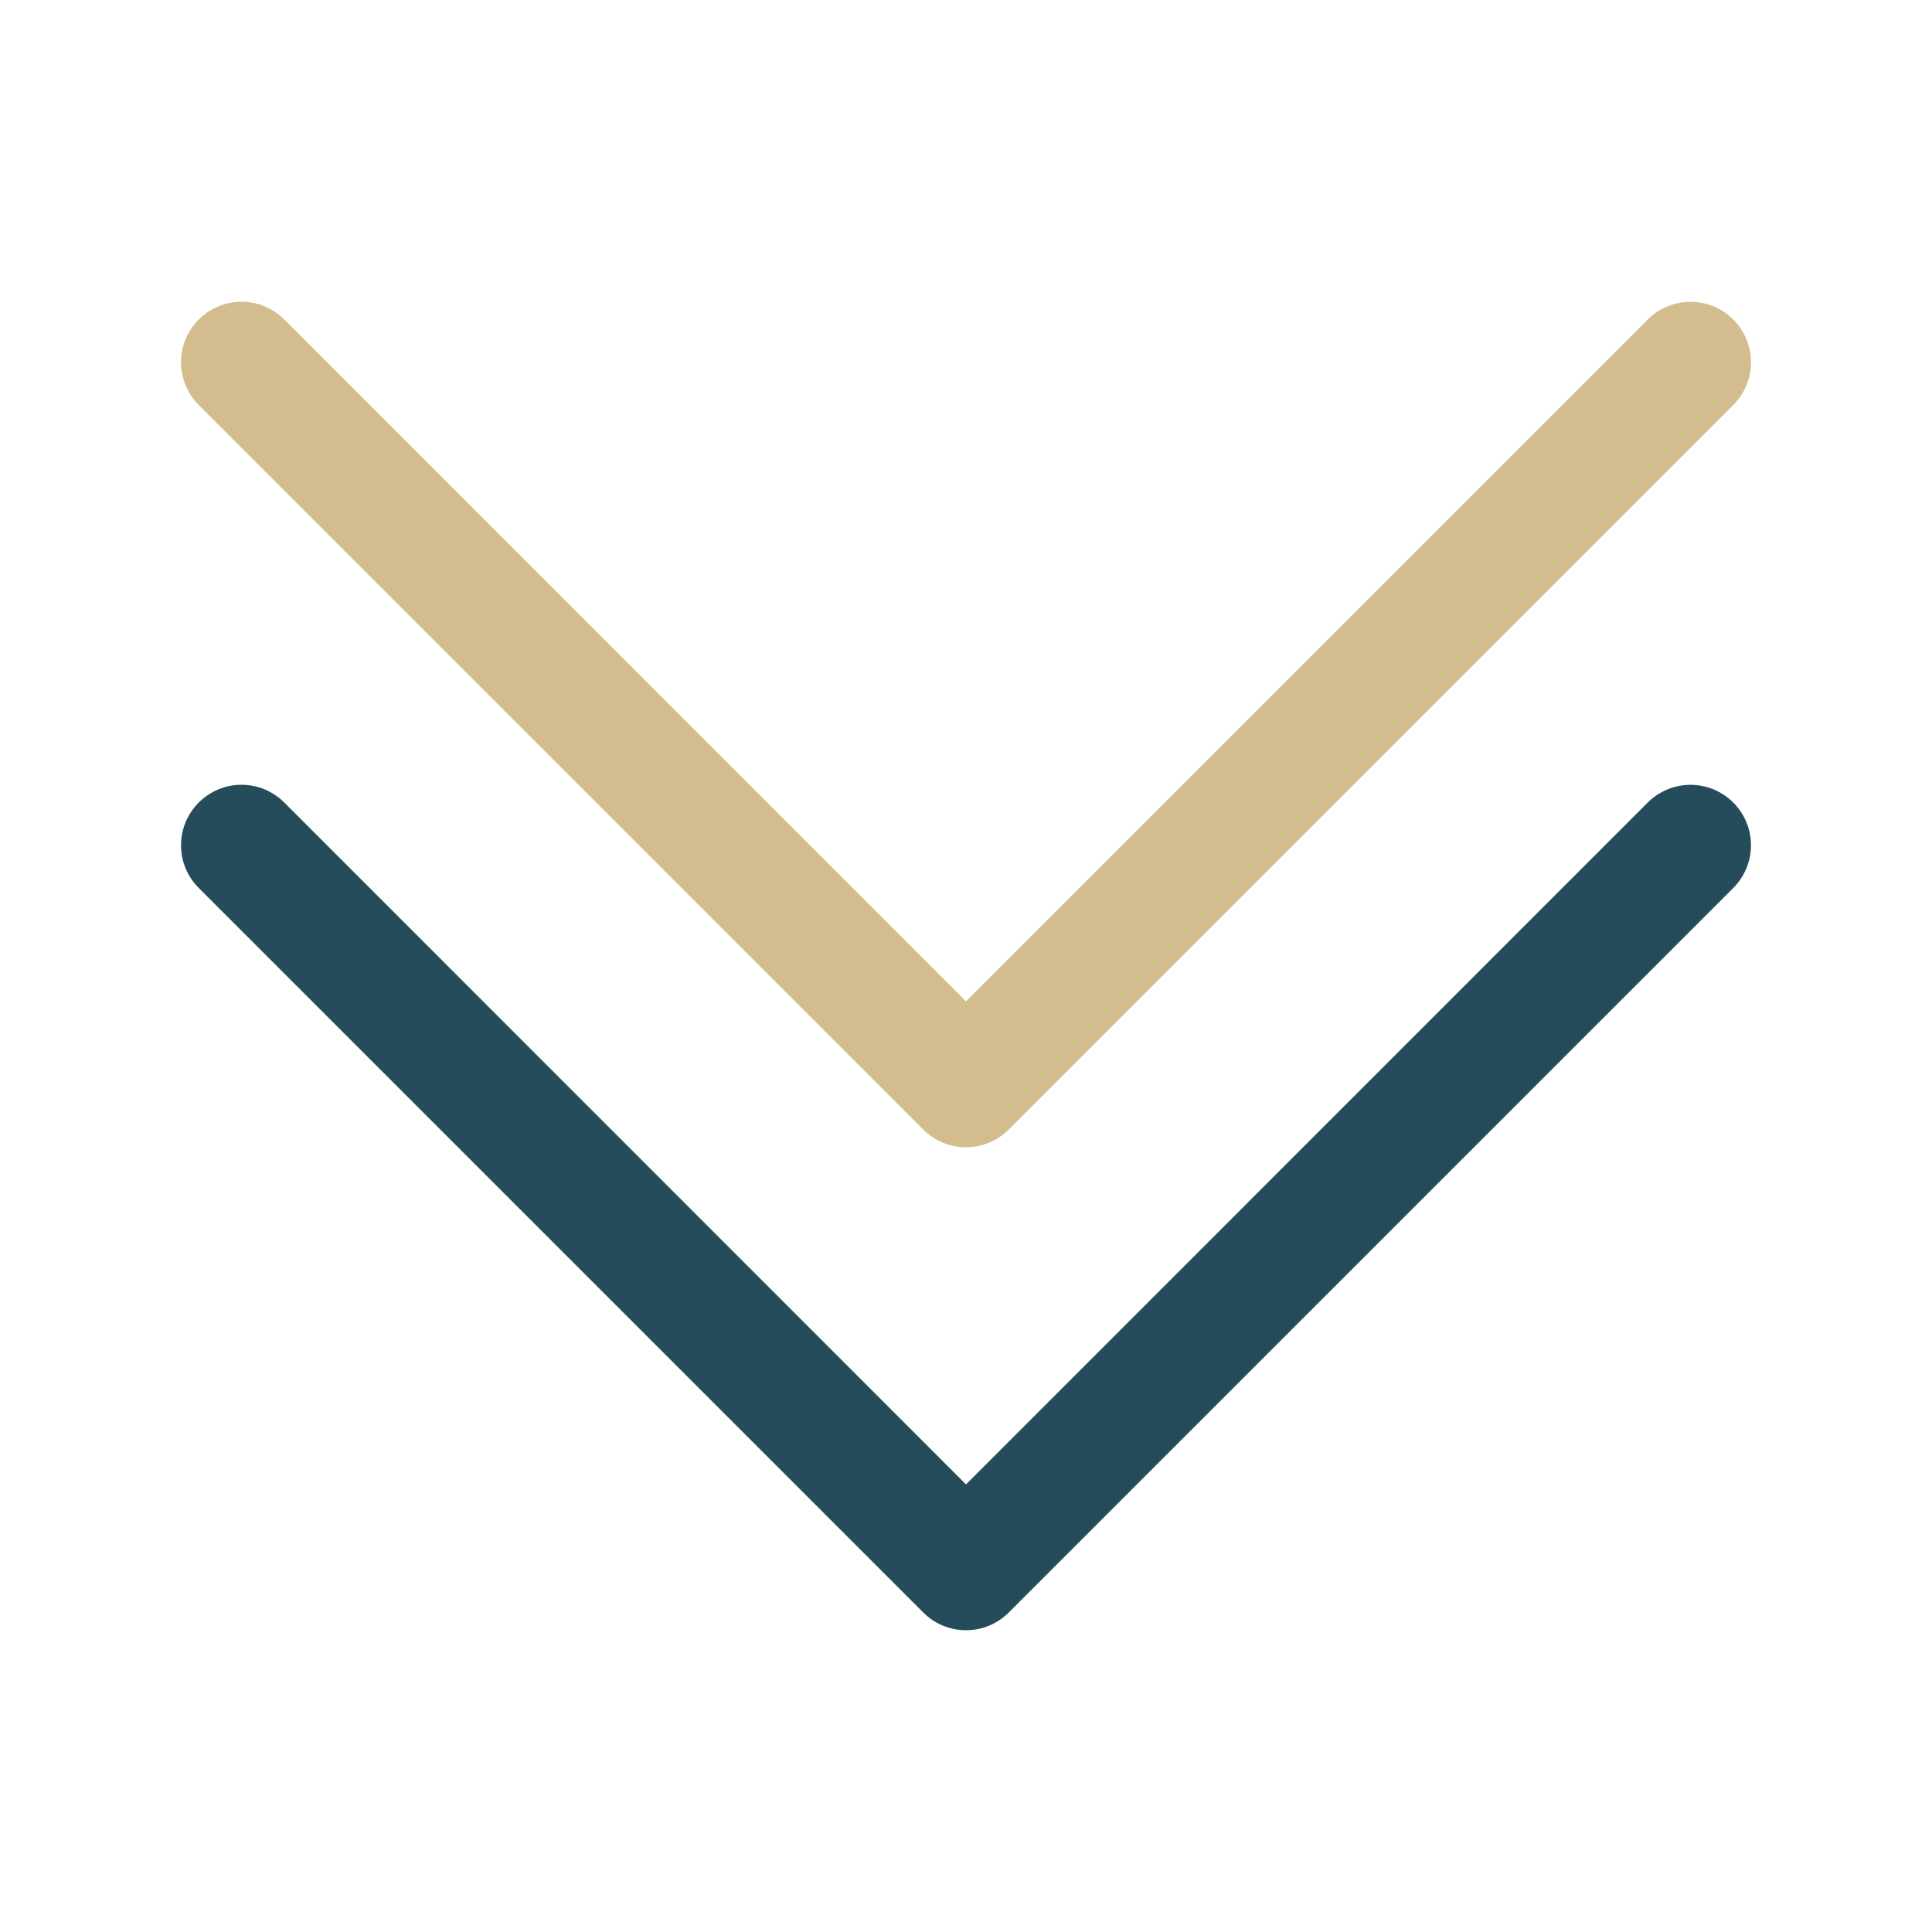
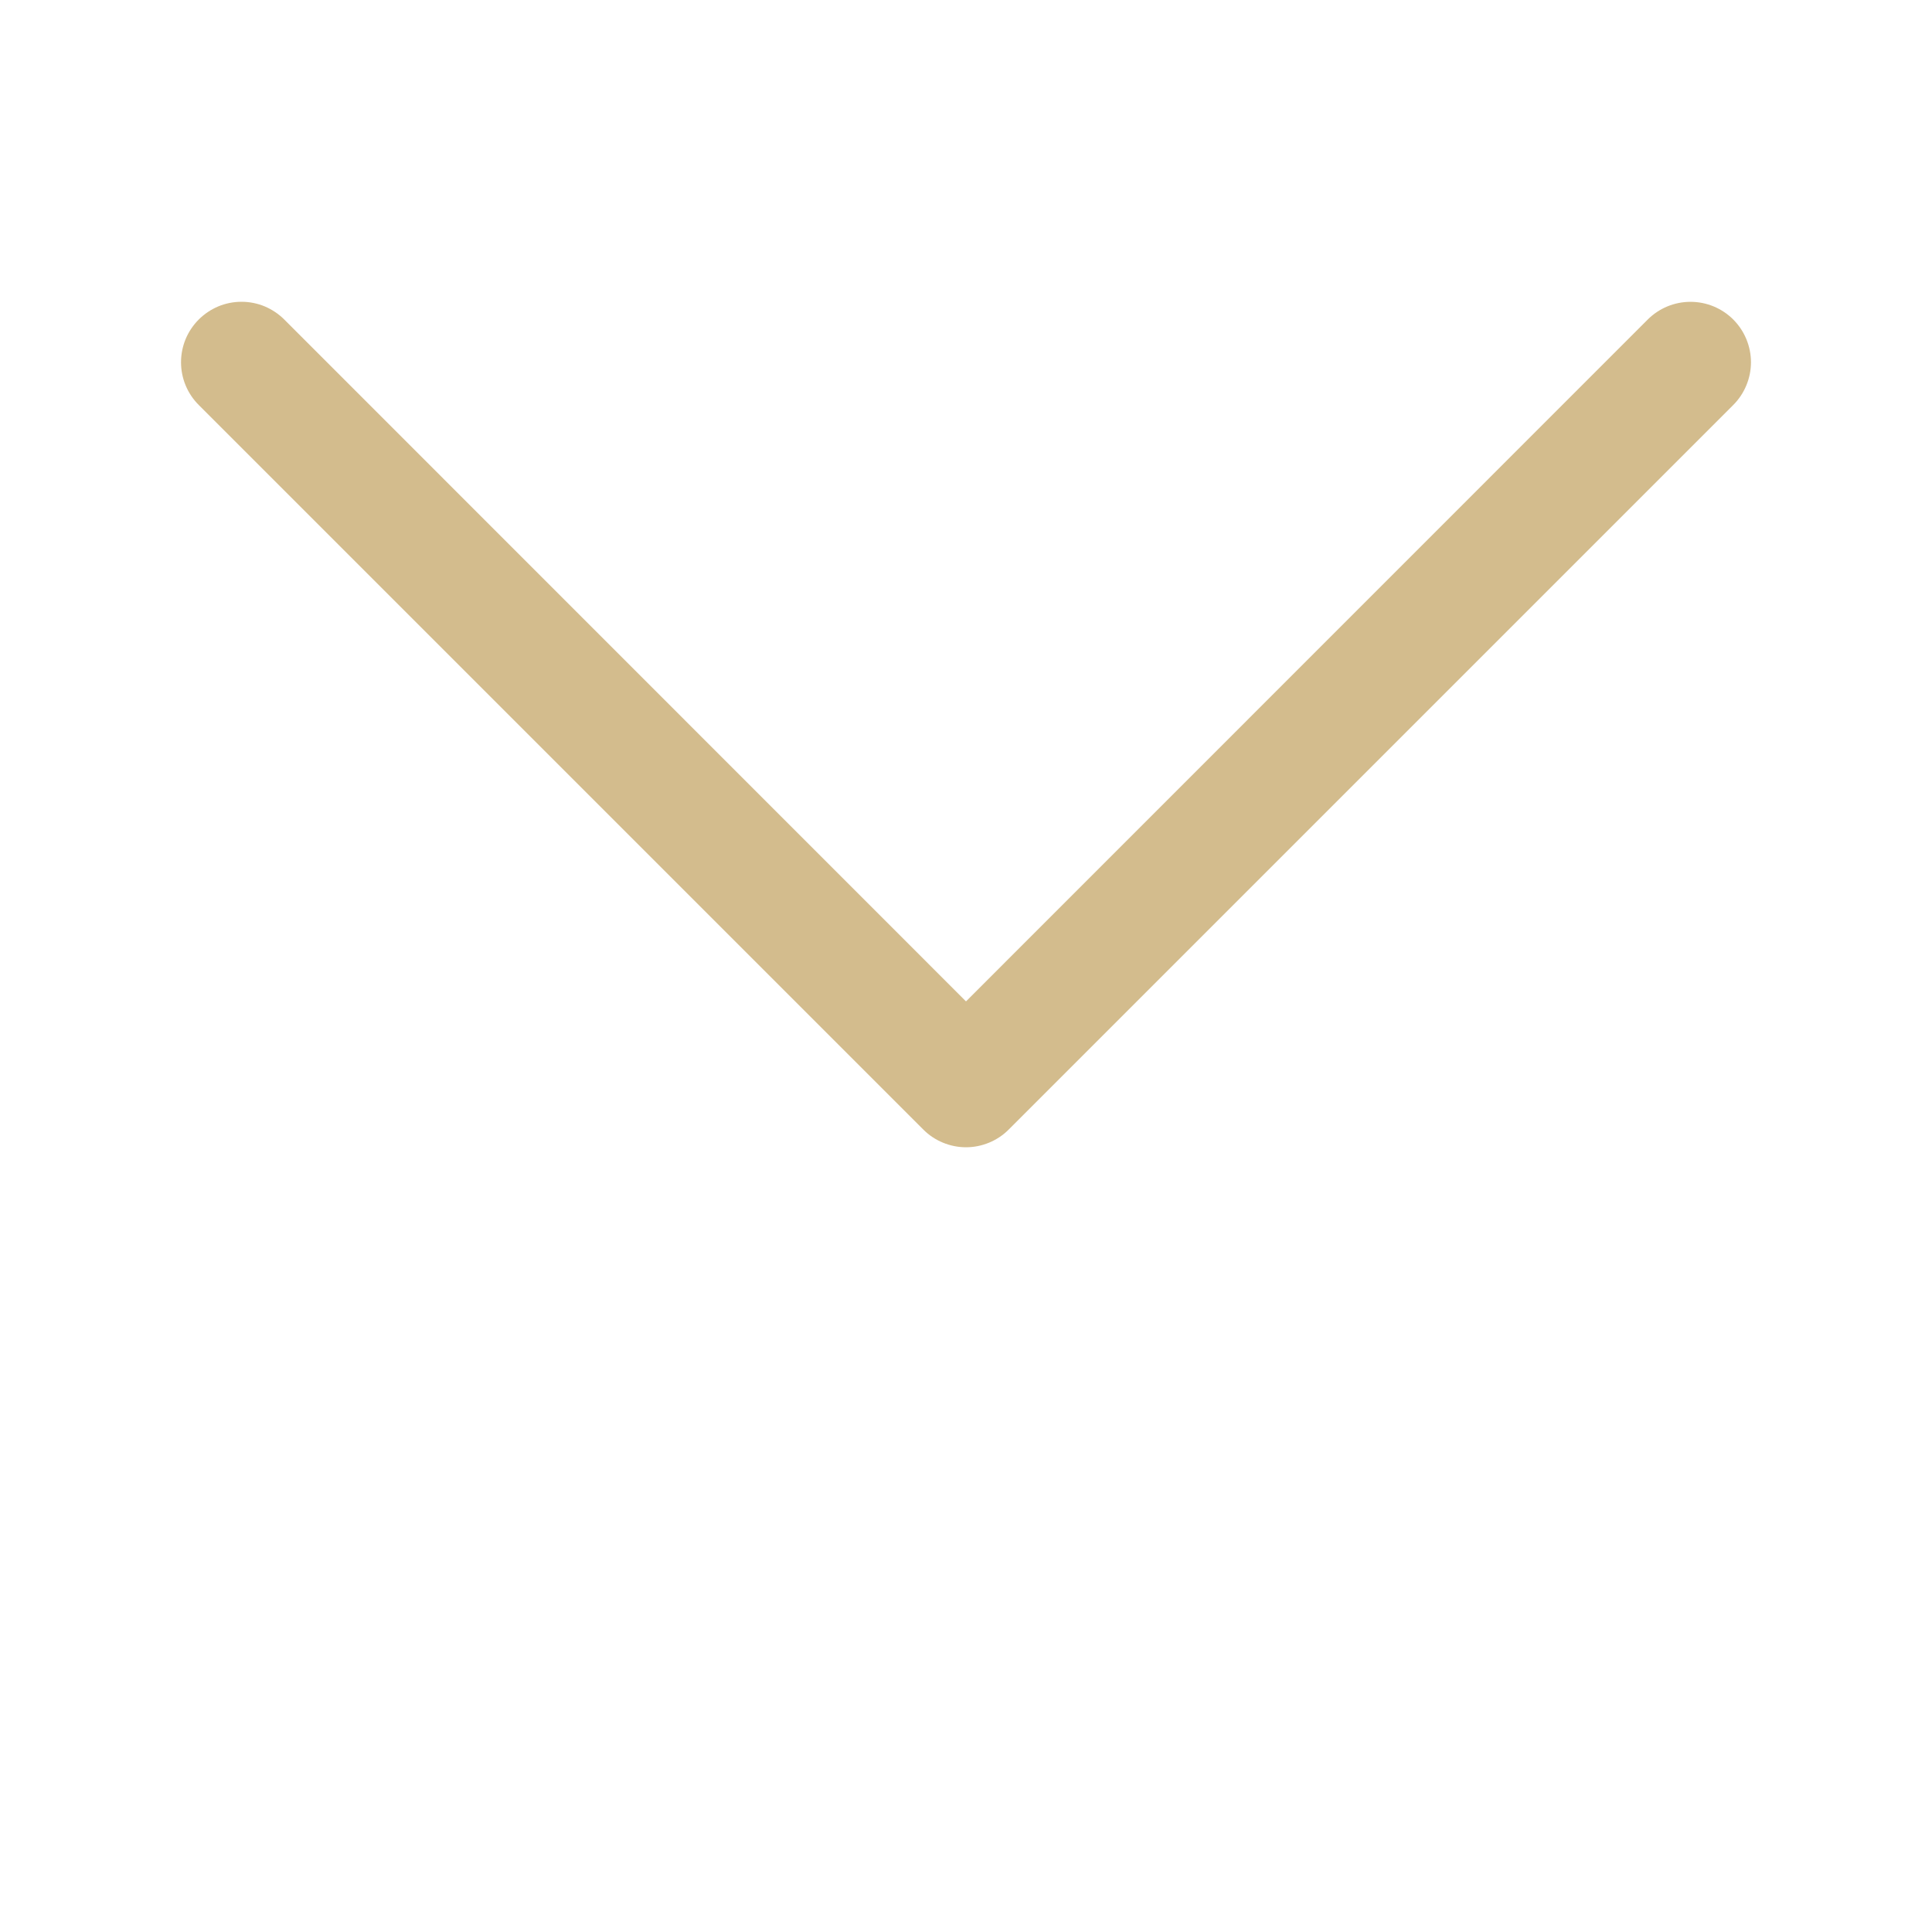
<svg xmlns="http://www.w3.org/2000/svg" width="40" height="40" viewBox="0 0 40 40" fill="none">
  <g id="bi:chevron-double-down">
    <g id="Group">
-       <path id="Vector" fill-rule="evenodd" clip-rule="evenodd" d="M4.115 16.615C4.231 16.499 4.369 16.407 4.521 16.343C4.673 16.28 4.836 16.248 5 16.248C5.164 16.248 5.327 16.28 5.479 16.343C5.631 16.407 5.769 16.499 5.885 16.615L20 30.733L34.115 16.615C34.35 16.381 34.668 16.249 35 16.249C35.332 16.249 35.65 16.381 35.885 16.615C36.12 16.85 36.252 17.168 36.252 17.5C36.252 17.832 36.12 18.151 35.885 18.385L20.885 33.385C20.769 33.502 20.631 33.594 20.479 33.657C20.327 33.72 20.165 33.752 20 33.752C19.836 33.752 19.673 33.72 19.521 33.657C19.369 33.594 19.231 33.502 19.115 33.385L4.115 18.385C3.999 18.269 3.906 18.131 3.843 17.979C3.78 17.828 3.748 17.665 3.748 17.5C3.748 17.336 3.78 17.173 3.843 17.021C3.906 16.869 3.999 16.731 4.115 16.615Z" fill="#244C5A" />
      <path id="Vector_2" fill-rule="evenodd" clip-rule="evenodd" d="M4.115 6.615C4.231 6.499 4.369 6.407 4.521 6.343C4.673 6.28 4.836 6.248 5 6.248C5.164 6.248 5.327 6.28 5.479 6.343C5.631 6.407 5.769 6.499 5.885 6.615L20 20.733L34.115 6.615C34.231 6.499 34.369 6.407 34.521 6.344C34.673 6.281 34.836 6.249 35 6.249C35.164 6.249 35.327 6.281 35.479 6.344C35.631 6.407 35.769 6.499 35.885 6.615C36.001 6.731 36.093 6.869 36.156 7.021C36.219 7.173 36.252 7.336 36.252 7.5C36.252 7.665 36.219 7.827 36.156 7.979C36.093 8.131 36.001 8.269 35.885 8.385L20.885 23.385C20.769 23.502 20.631 23.594 20.479 23.657C20.327 23.72 20.165 23.753 20 23.753C19.836 23.753 19.673 23.72 19.521 23.657C19.369 23.594 19.231 23.502 19.115 23.385L4.115 8.385C3.999 8.269 3.906 8.131 3.843 7.979C3.78 7.827 3.748 7.665 3.748 7.5C3.748 7.336 3.78 7.173 3.843 7.021C3.906 6.869 3.999 6.731 4.115 6.615Z" fill="#D3BC8D" />
    </g>
  </g>
</svg>